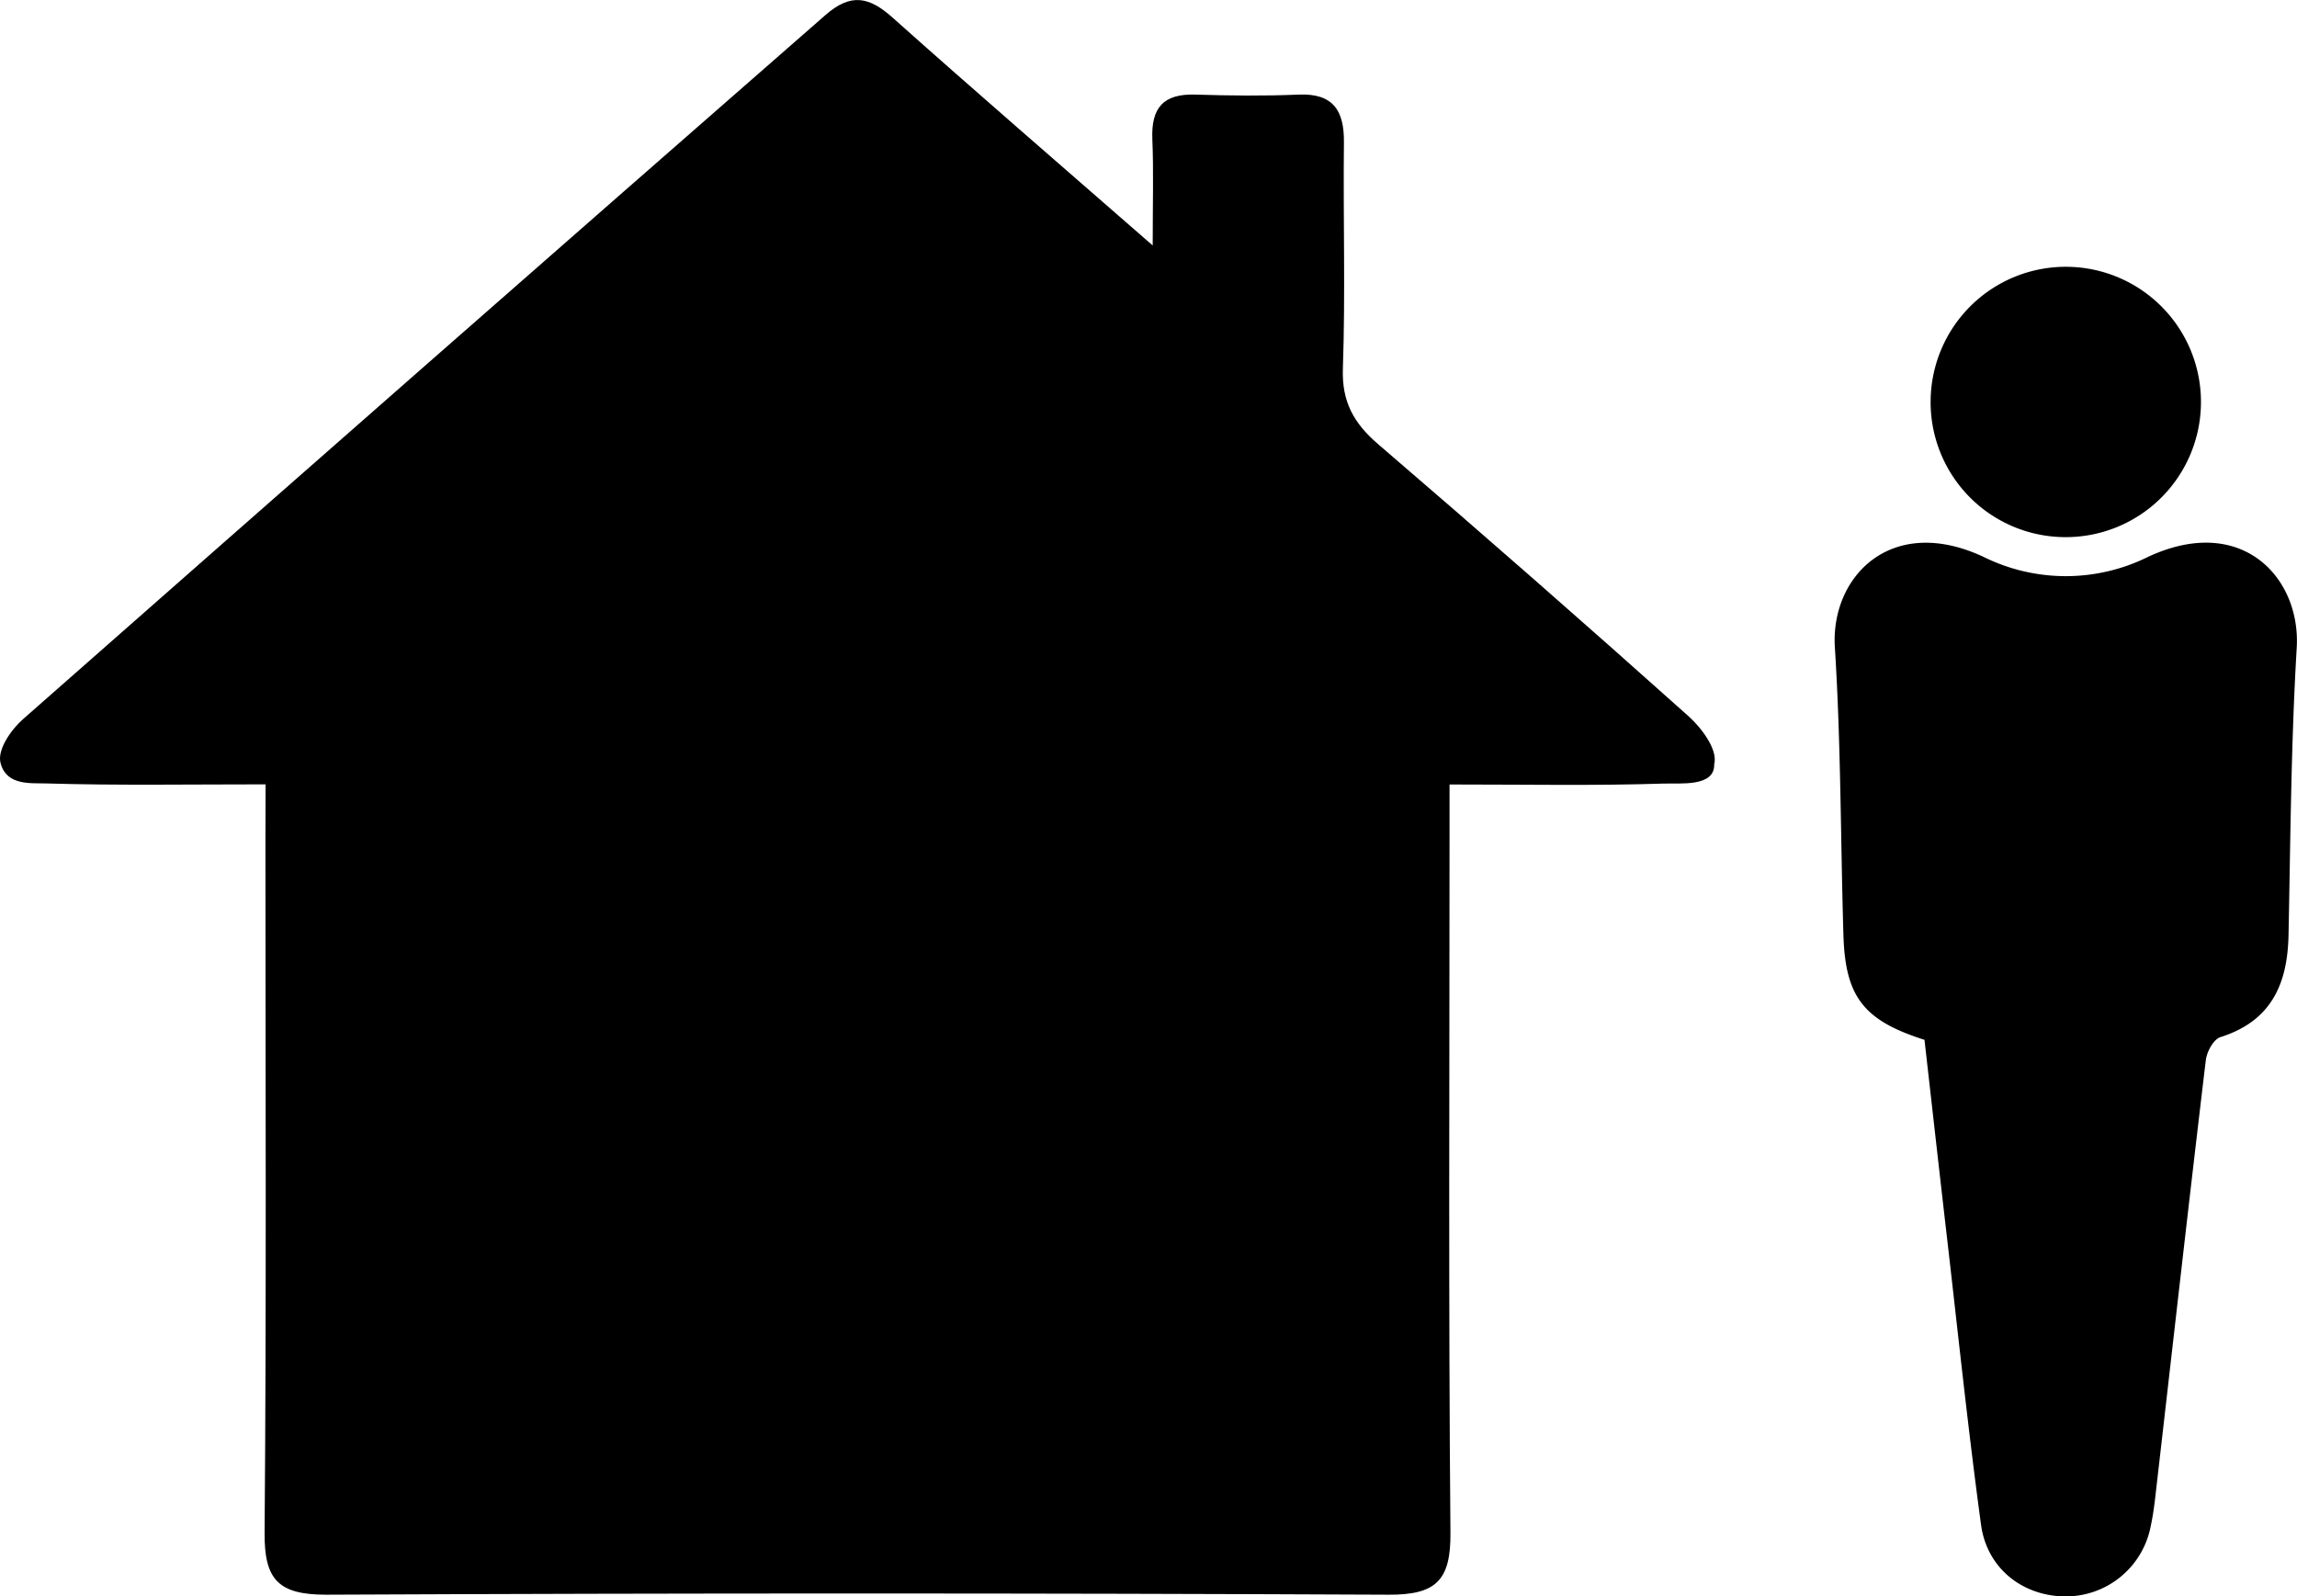
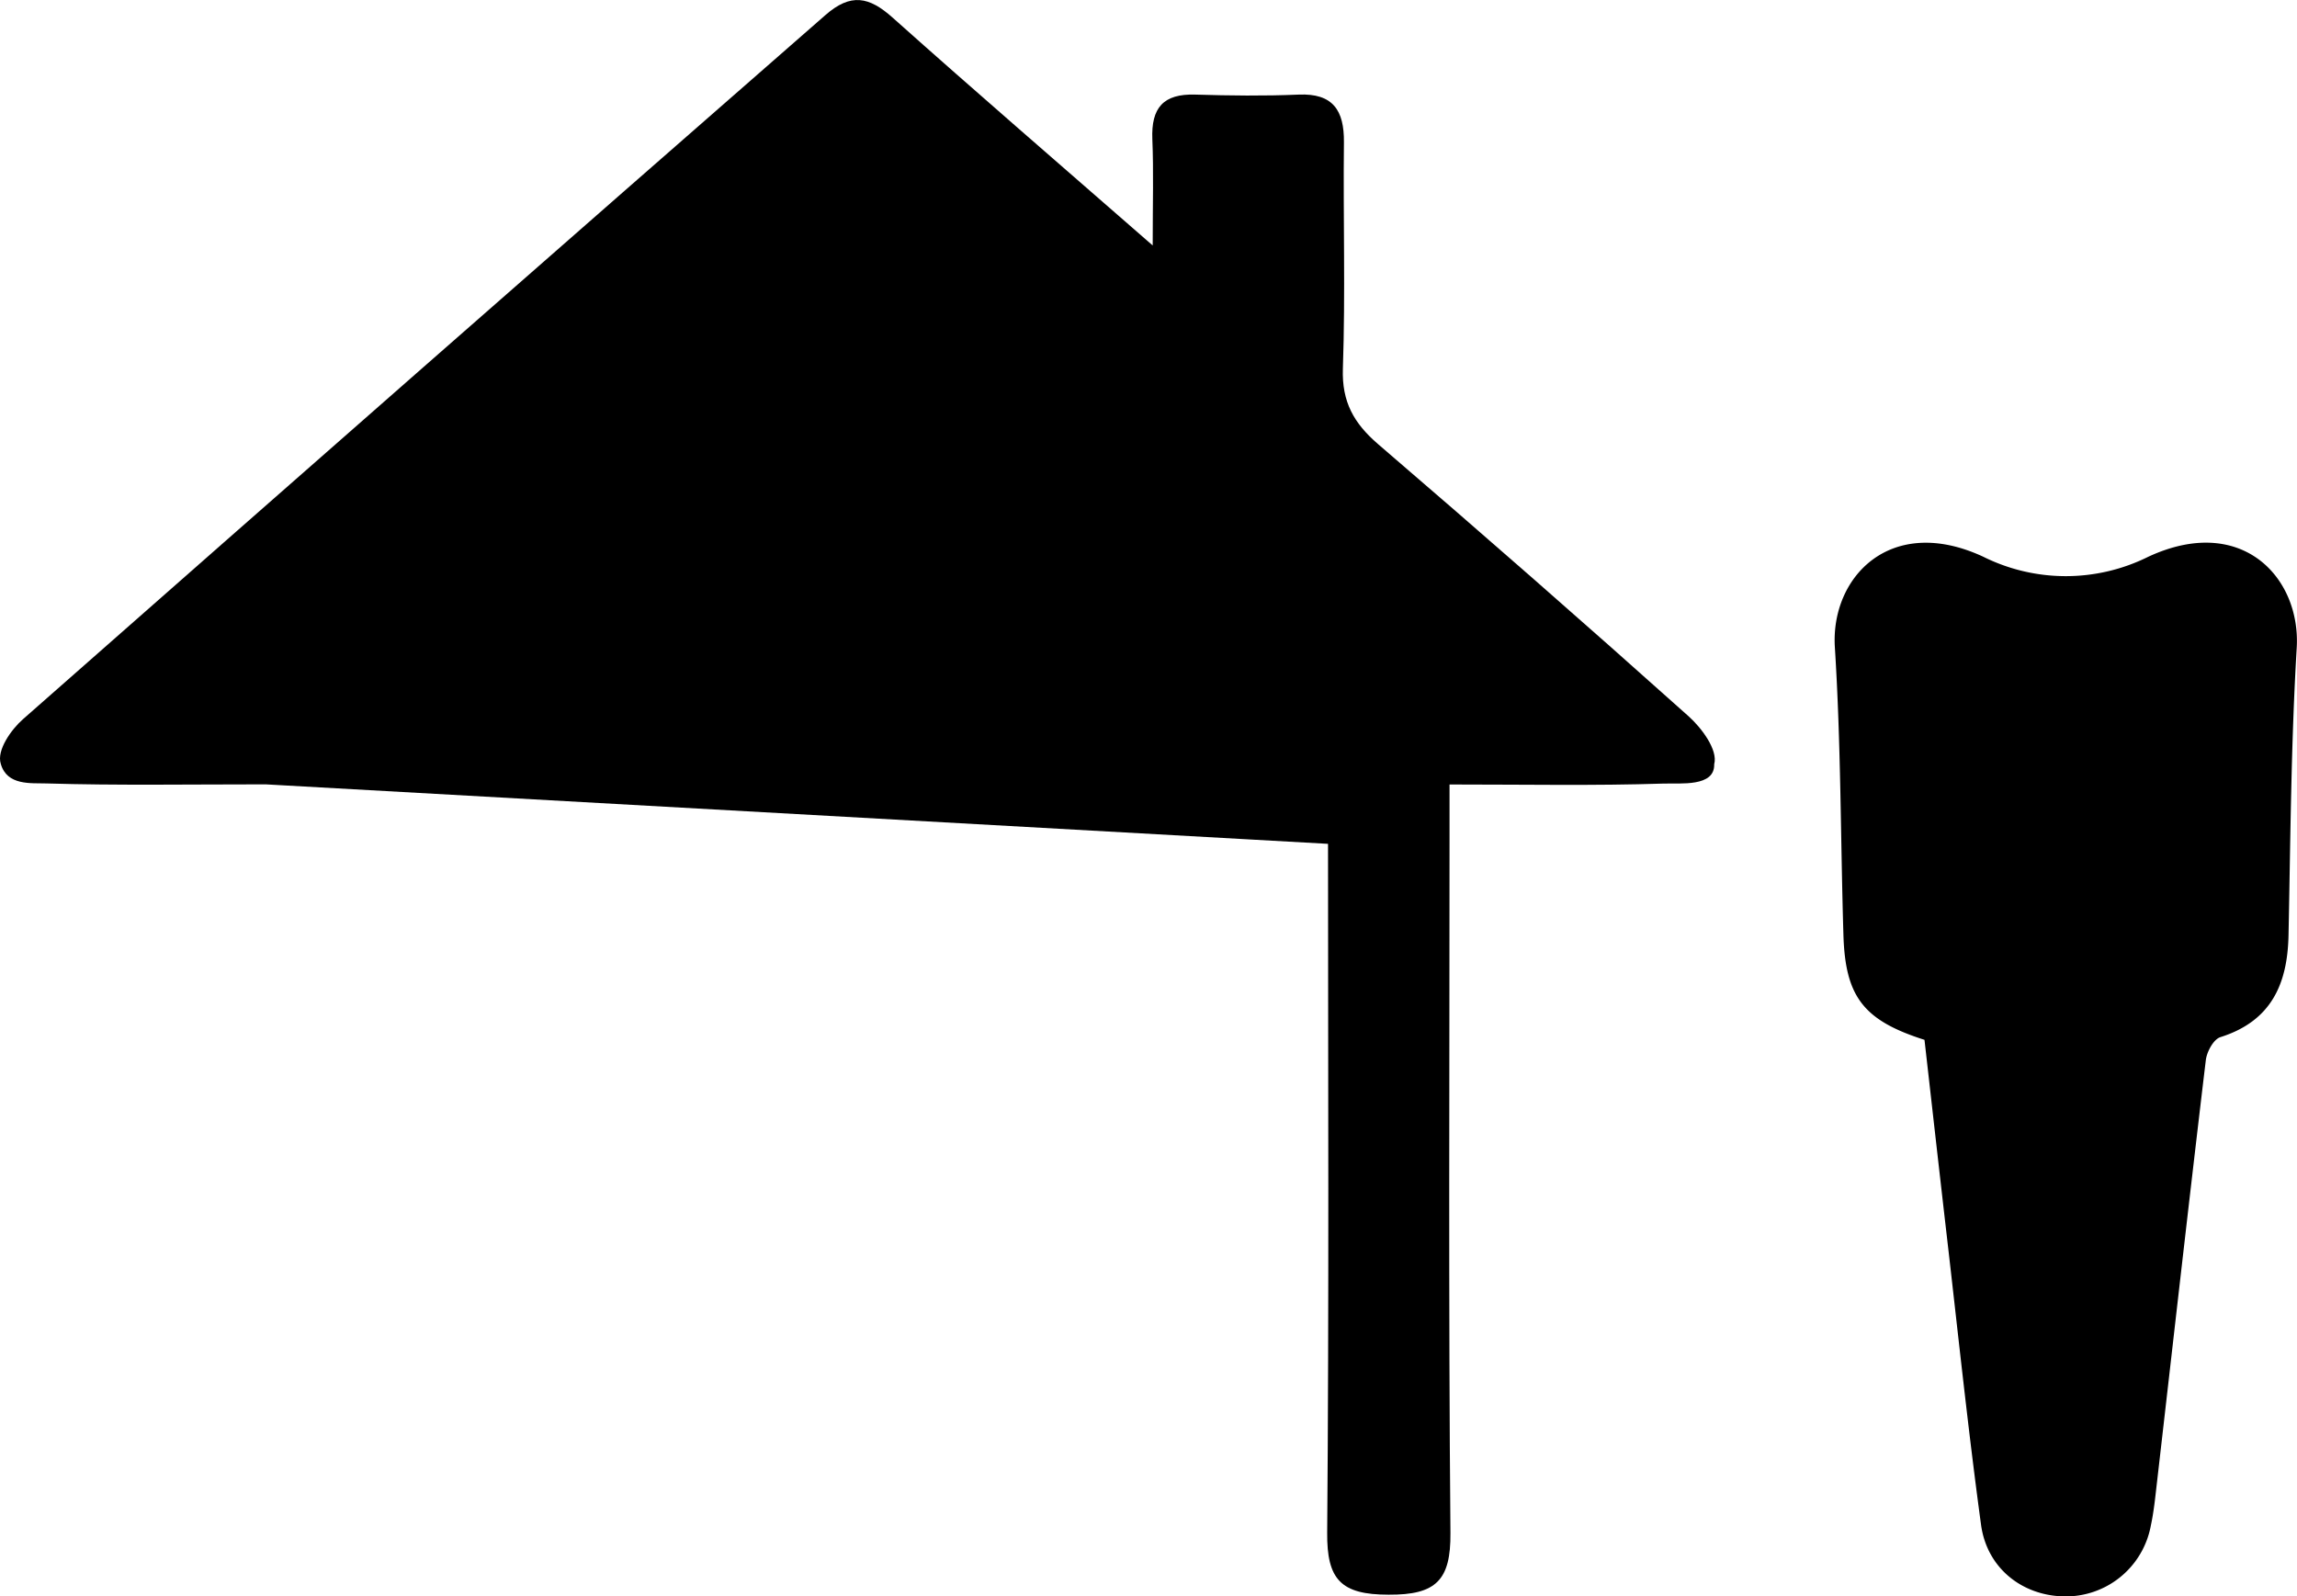
<svg xmlns="http://www.w3.org/2000/svg" id="Calque_1" data-name="Calque 1" viewBox="0 0 327.8 227.79">
  <title>touriz_1</title>
  <path d="M483.82,678.58c-8.72-2.78-11.31-6.15-11.57-15-.41-13.65-.35-27.33-1.22-41-.64-10,7.94-19.09,21.18-12.94a26.43,26.43,0,0,0,23.55,0c13.35-6.19,21.78,3,21.18,13-.81,13.63-.89,27.3-1.17,41-.14,7-2.48,12.26-9.71,14.55-1,.31-1.94,2.08-2.09,3.27-2.41,20.16-4.68,40.34-7,60.51-.23,2-.43,4-.85,5.93A12.34,12.34,0,0,1,503.65,758c-5.93-.14-10.92-4.05-11.76-10.22-1.86-13.68-3.29-27.43-4.88-41.15C485.94,697.36,484.9,688.11,483.82,678.58Z" transform="translate(-209.18 -530.19)" />
-   <path d="M484.7,587.11a19.29,19.29,0,1,1,19,19.73A19.26,19.26,0,0,1,484.7,587.11Z" transform="translate(-209.18 -530.19)" />
-   <path d="M247.08,642.12c-11.19,0-21.24.17-31.28-.13-2.2-.07-5.63.34-6.51-2.8-.62-1.94,1.51-4.91,3.16-6.36q57.15-50.34,114.49-100.46c3.67-3.23,6.28-2.65,9.64.35,11.81,10.55,23.82,20.9,37.1,32.5,0-6.08.14-10.62-.05-15.14s1.57-6.53,6.13-6.39c4.91.15,9.84.21,14.74,0s6.52,2.24,6.47,6.82c-.12,10.76.22,21.54-.15,32.29-.16,4.74,1.56,7.78,5,10.75q22.37,19.2,44.34,38.86c1.81,1.62,4.22,4.78,3.65,6.84.09,3.27-4.8,2.68-7.24,2.76-9.8.32-19.62.13-30.53.13v7.81c0,33-.16,66,.13,99,.06,6.75-2.05,8.85-8.82,8.81q-75.83-.35-151.64,0c-6.83,0-8.83-2.17-8.77-8.86.27-32.76.12-65.52.12-98.29Z" transform="translate(-209.18 -530.19)" />
+   <path d="M247.08,642.12c-11.19,0-21.24.17-31.28-.13-2.2-.07-5.63.34-6.51-2.8-.62-1.94,1.51-4.91,3.16-6.36q57.15-50.34,114.49-100.46c3.67-3.23,6.28-2.65,9.64.35,11.81,10.55,23.82,20.9,37.1,32.5,0-6.08.14-10.62-.05-15.14s1.57-6.53,6.13-6.39c4.91.15,9.84.21,14.74,0s6.52,2.24,6.47,6.82c-.12,10.76.22,21.54-.15,32.29-.16,4.74,1.56,7.78,5,10.75q22.37,19.2,44.34,38.86c1.81,1.62,4.22,4.78,3.65,6.84.09,3.27-4.8,2.68-7.24,2.76-9.8.32-19.62.13-30.53.13v7.81c0,33-.16,66,.13,99,.06,6.75-2.05,8.85-8.82,8.81c-6.83,0-8.83-2.17-8.77-8.86.27-32.76.12-65.52.12-98.29Z" transform="translate(-209.18 -530.19)" />
</svg>